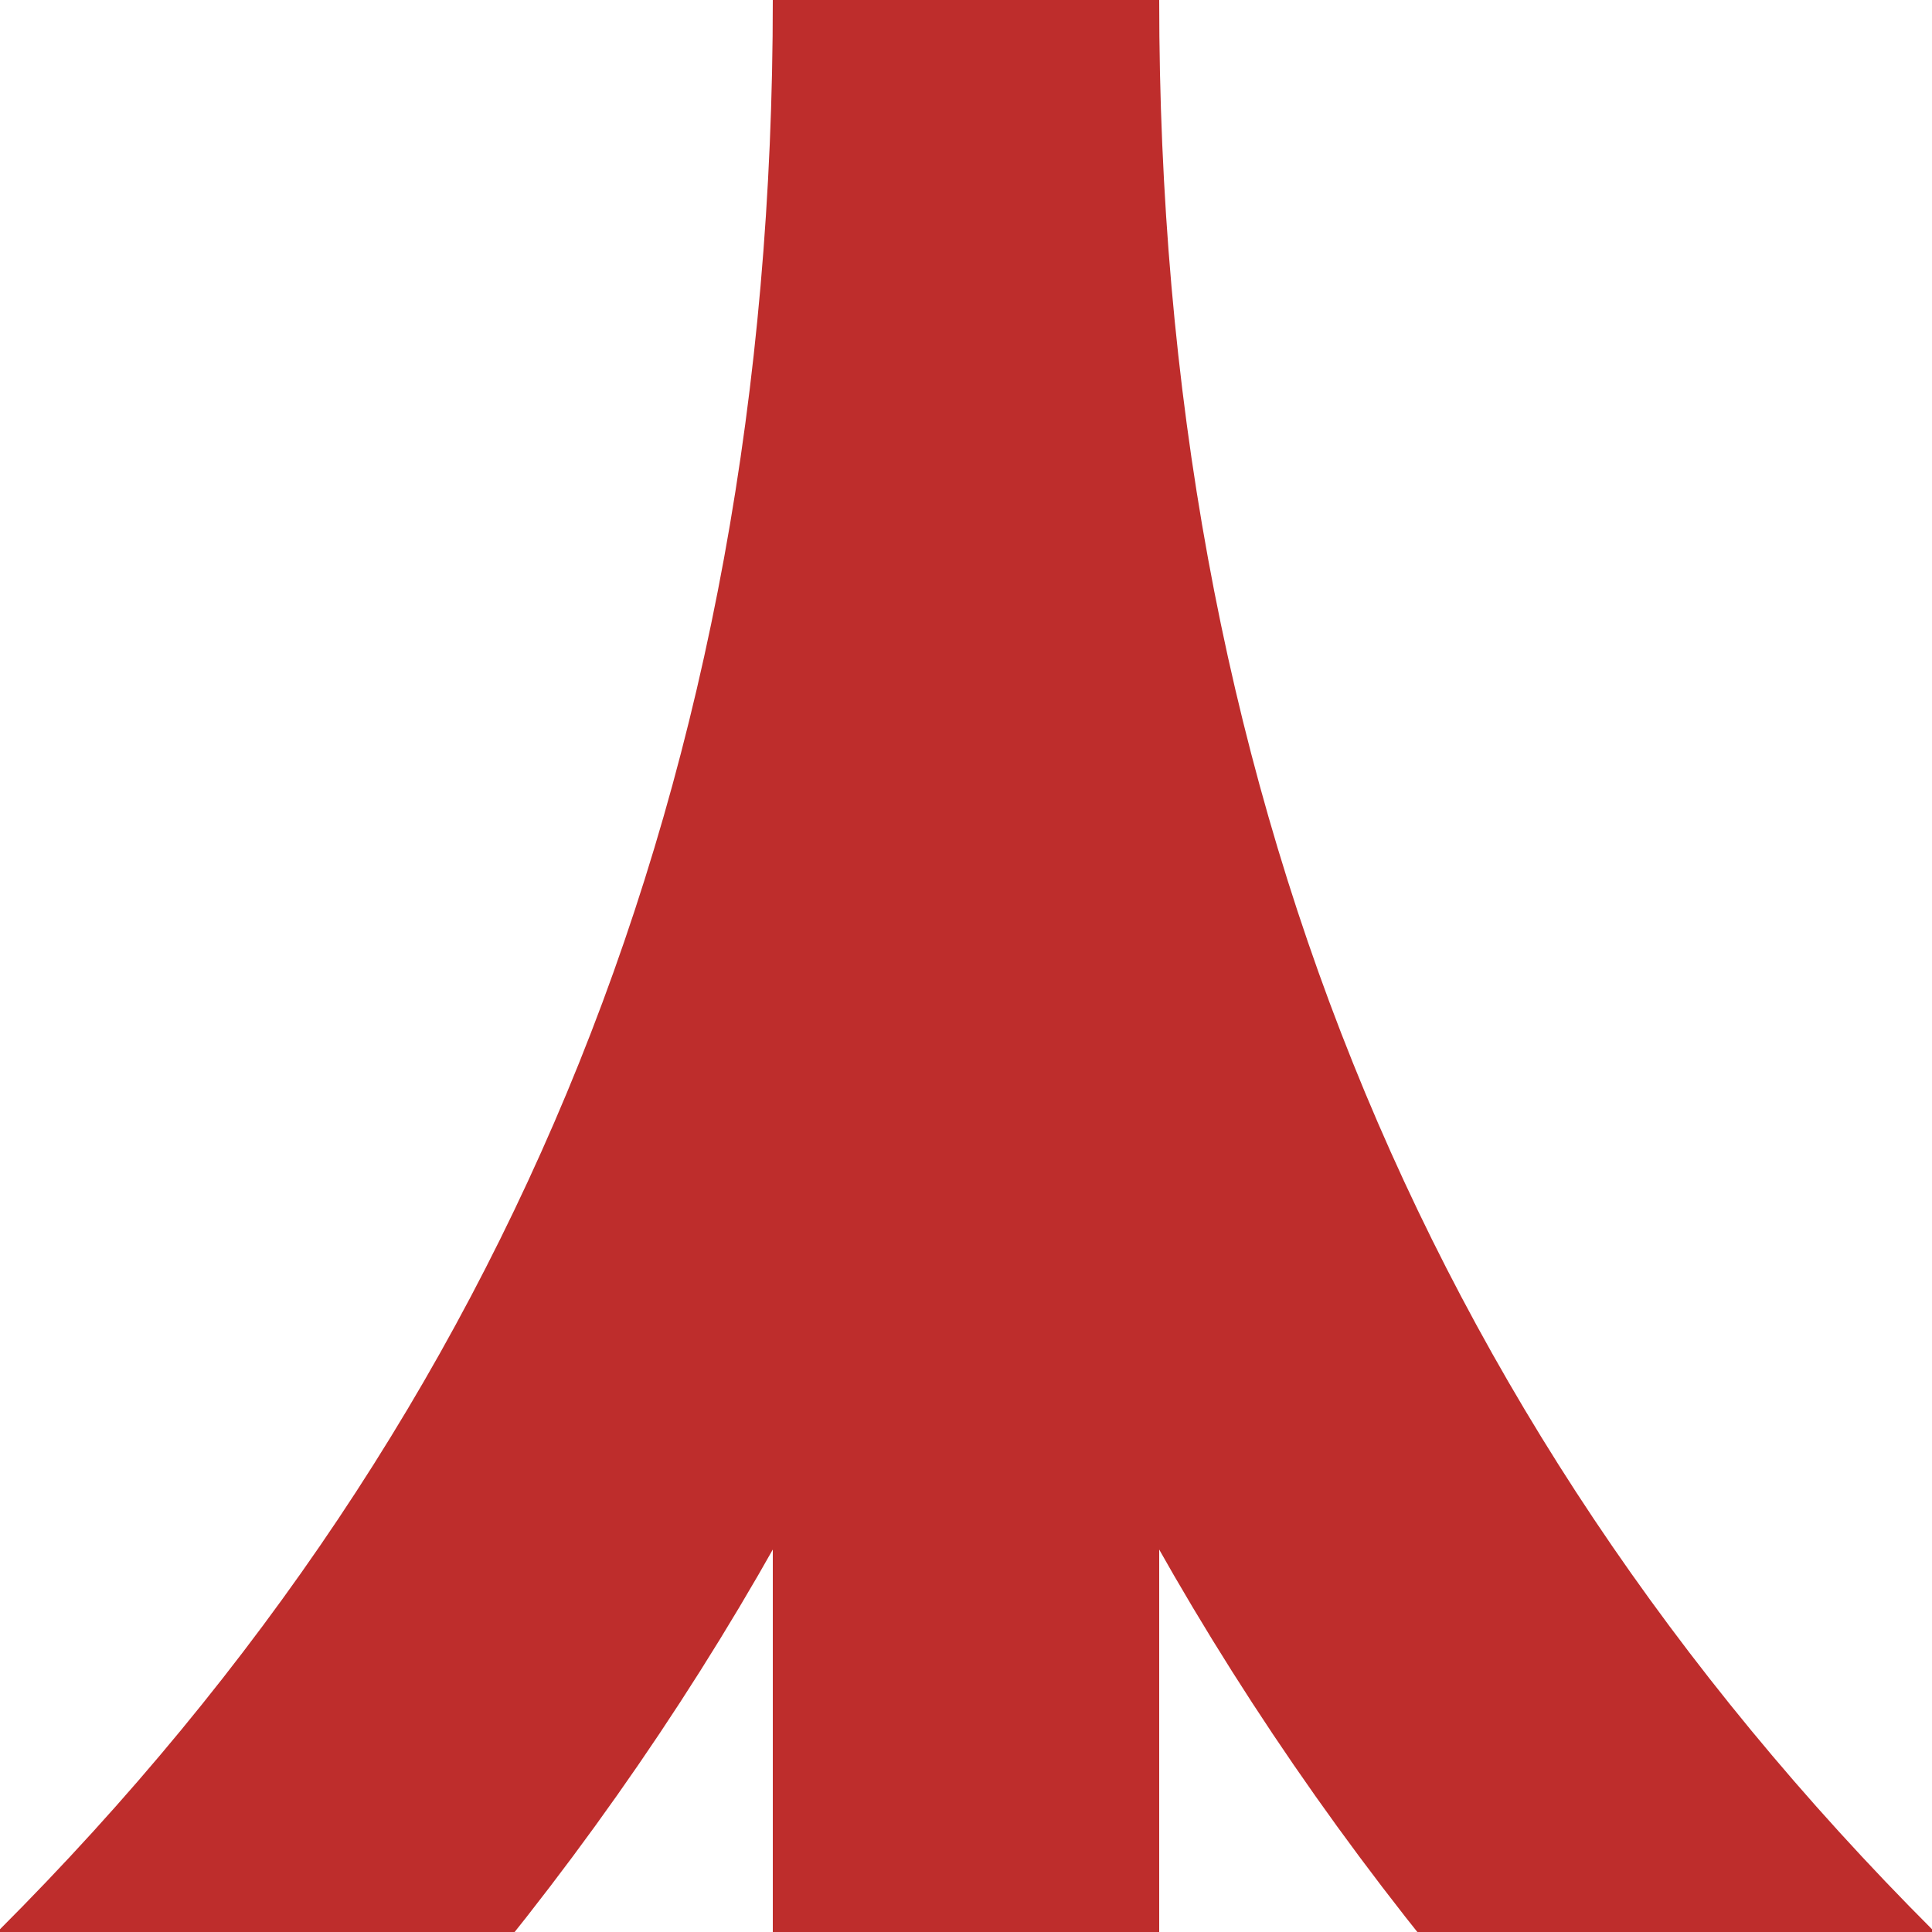
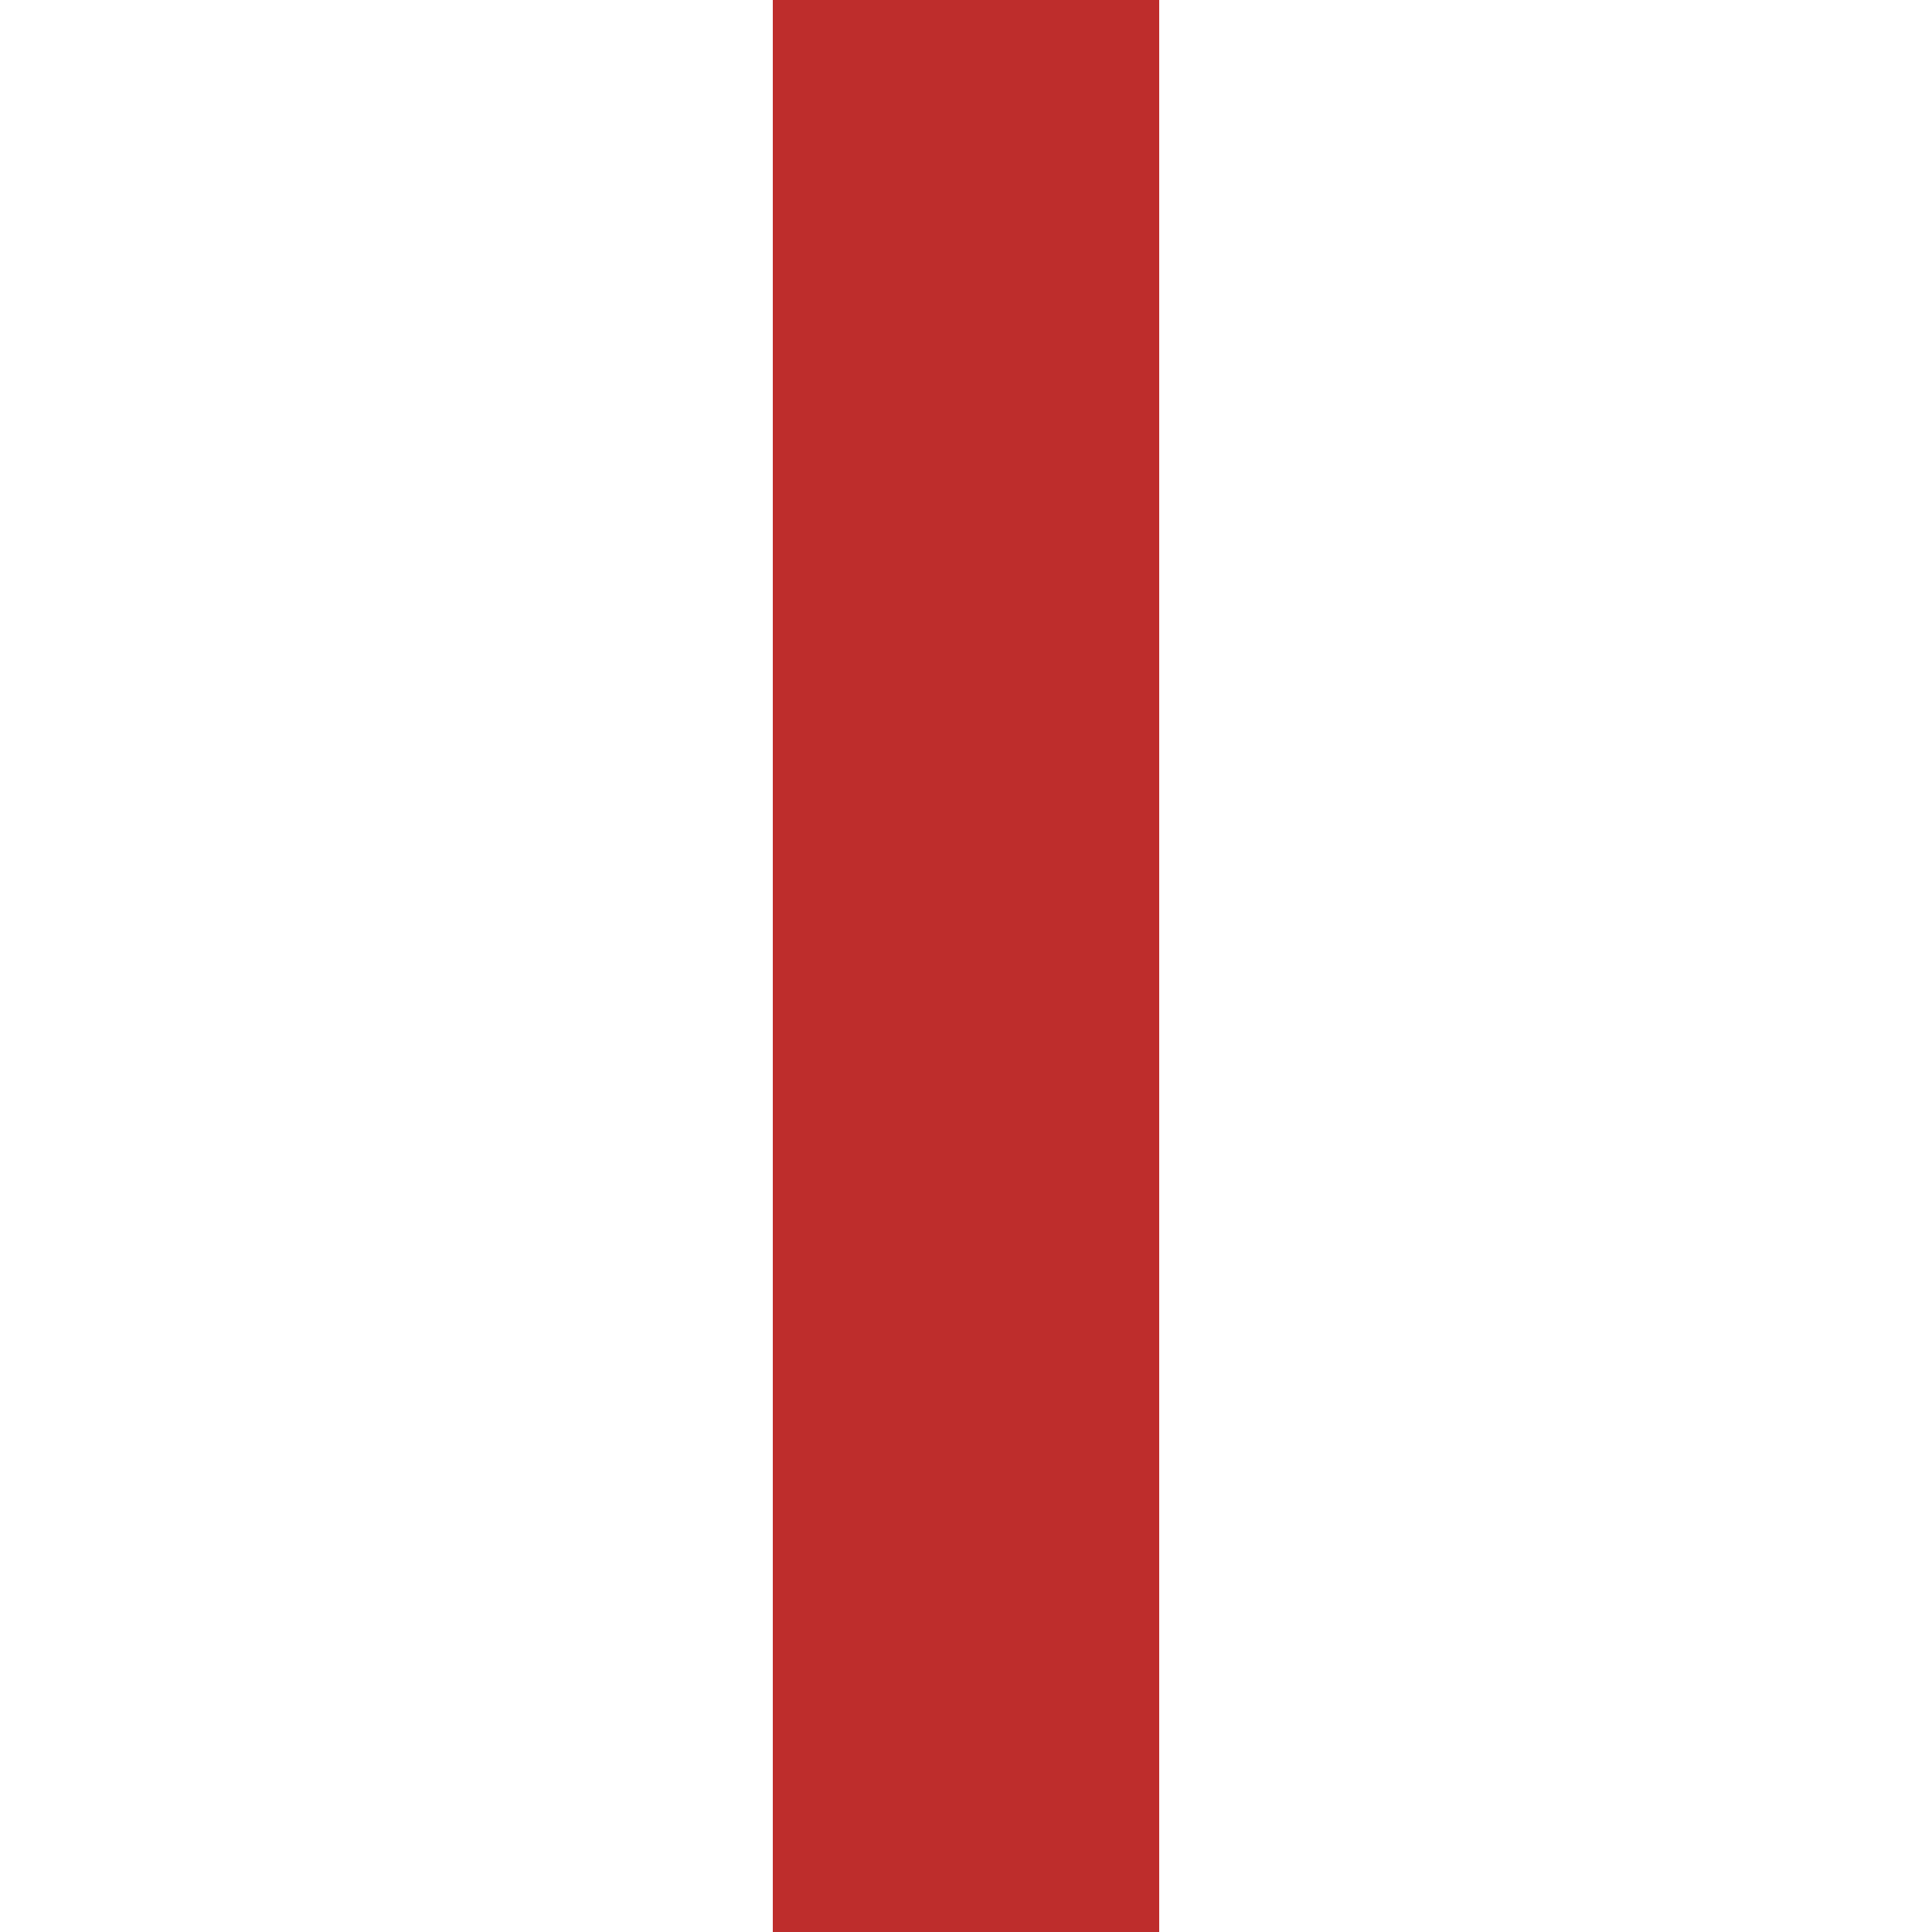
<svg xmlns="http://www.w3.org/2000/svg" width="500" height="500">
  <title>kABZgl</title>
  <g fill="none" stroke-width="100">
    <g stroke="#be2d2c">
      <path d="M 250,0 V 500" />
    </g>
    <g stroke="#be2d2c" transform="rotate(180, 250, 250)">
-       <path d="M 250,500 Q 250,180  35,-35 T -500,-250" />
-       <path d="M 250,500 Q 250,180  465,-35 T 1000,-250" />
-     </g>
+       </g>
  </g>
</svg>